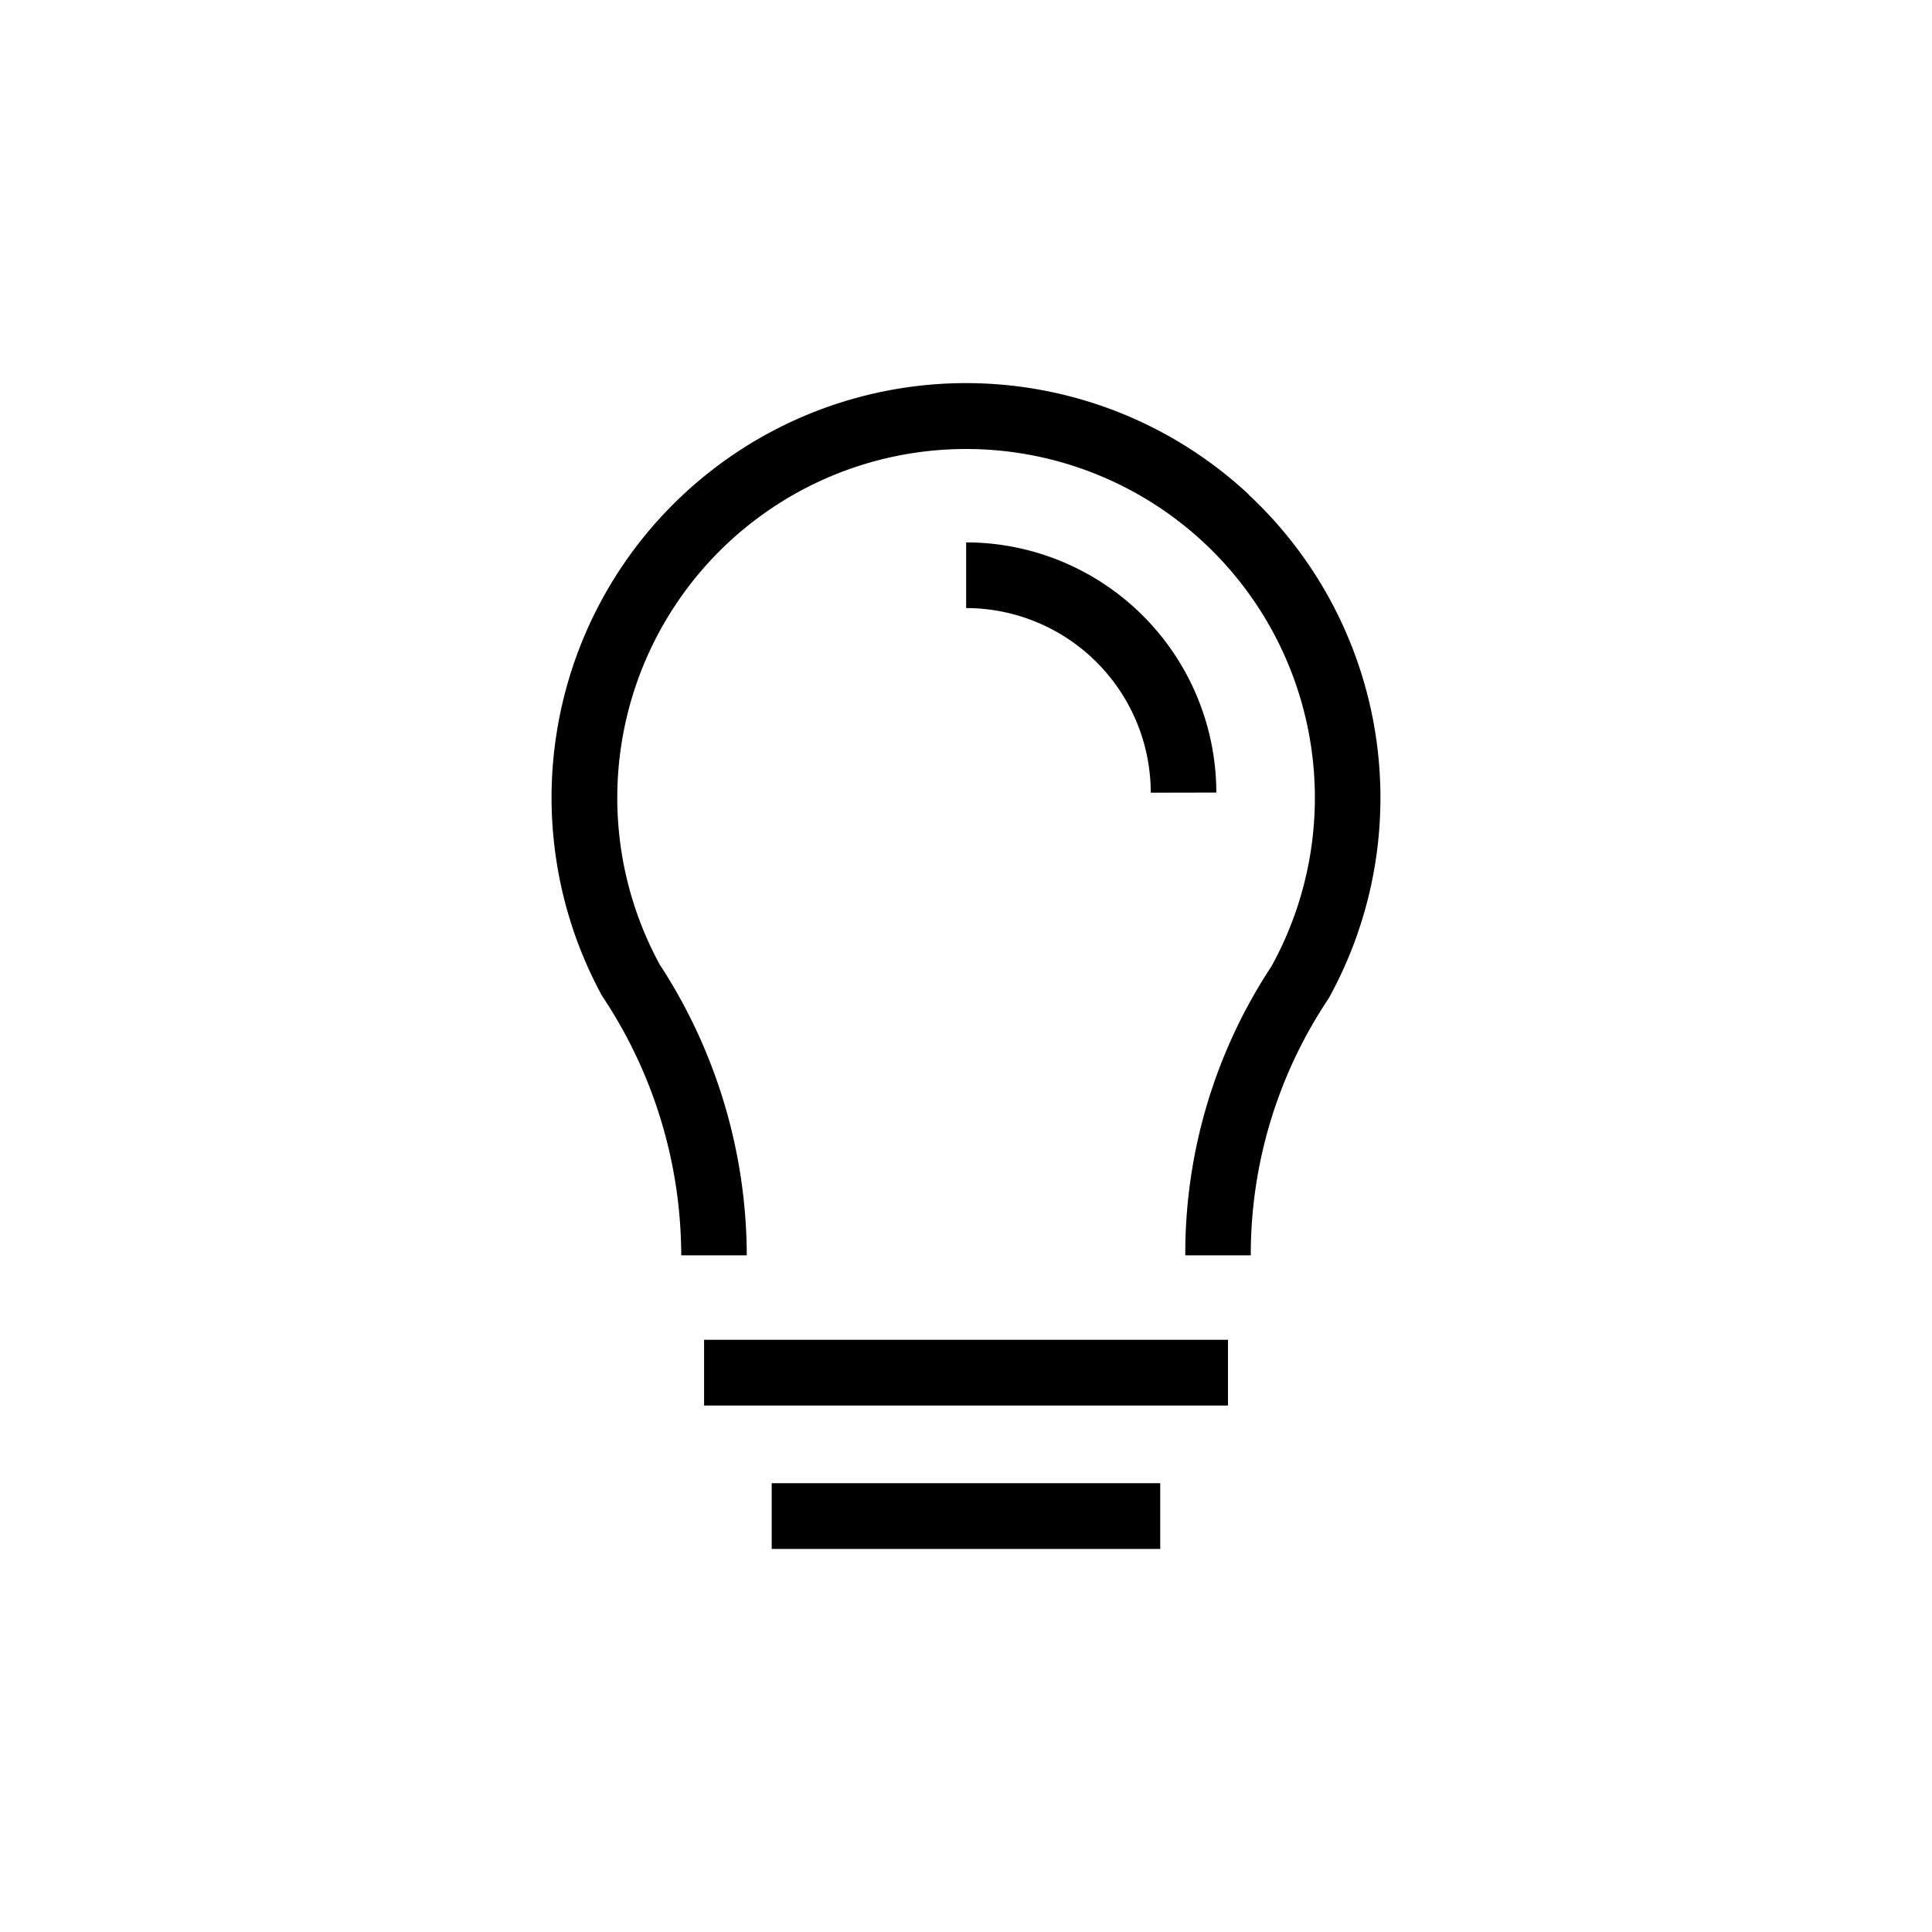
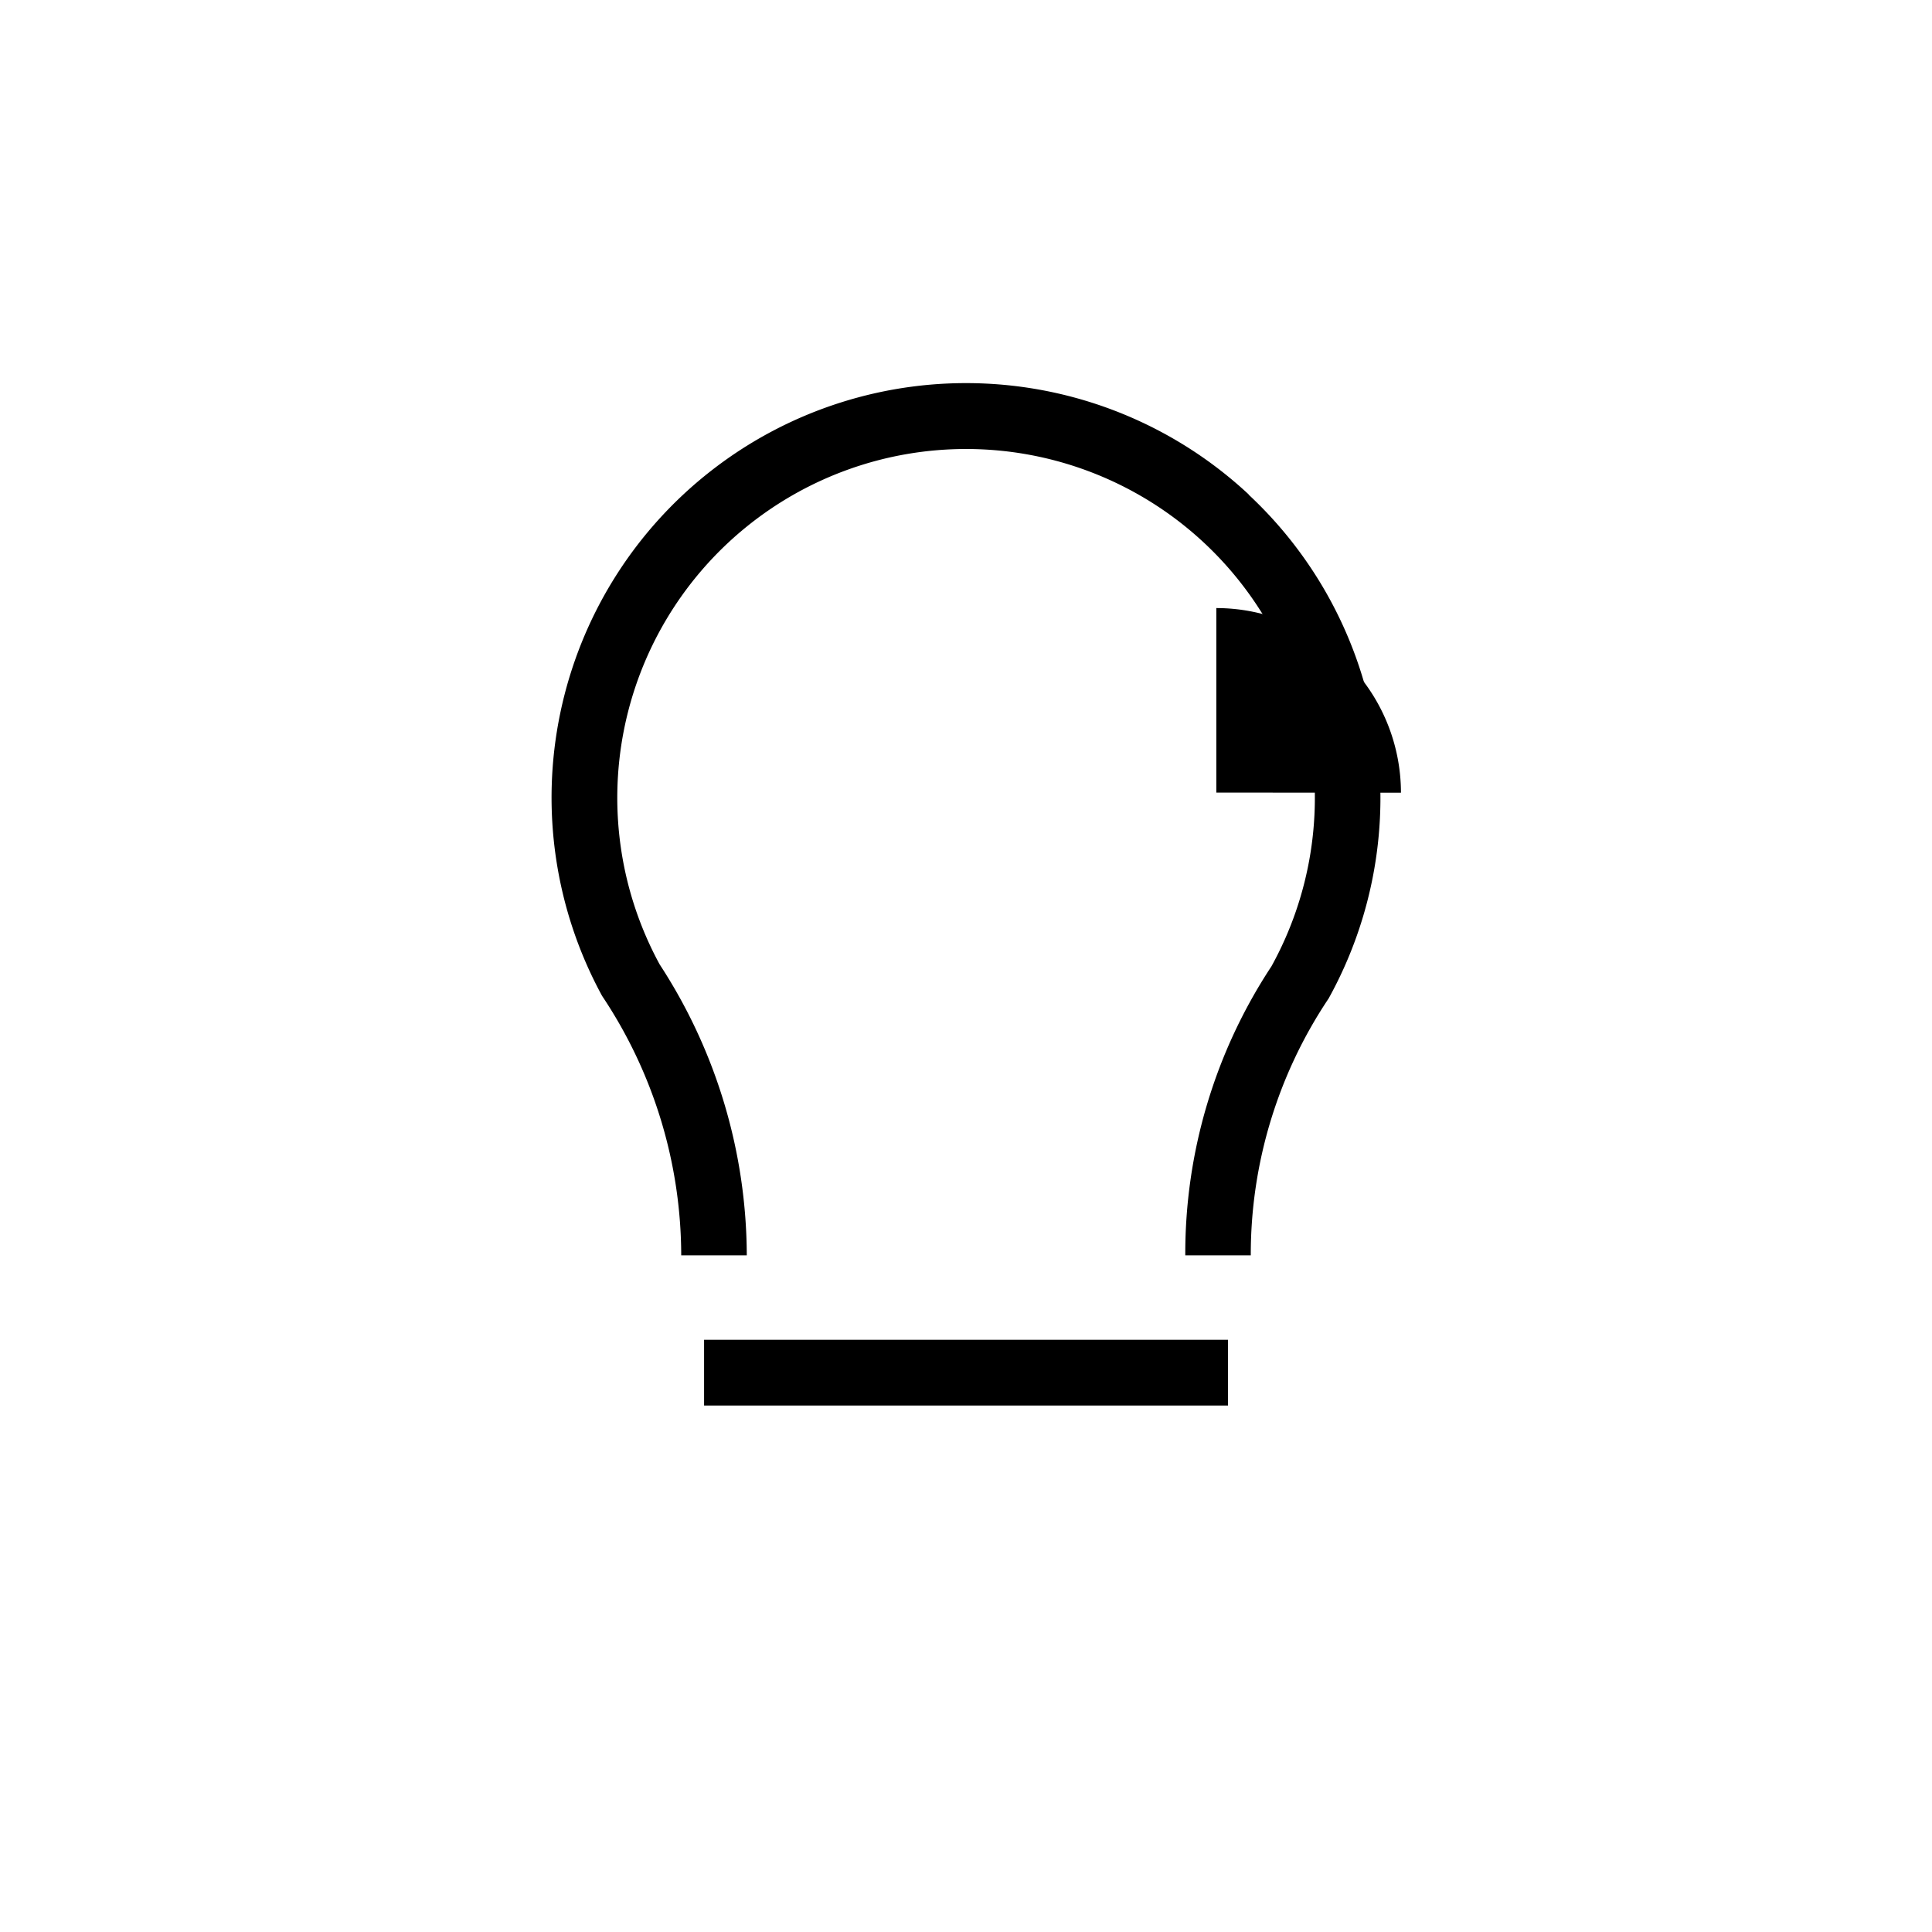
<svg xmlns="http://www.w3.org/2000/svg" id="Group_5709" data-name="Group 5709" width="30" height="30" viewBox="0 0 30 30">
  <rect id="Rectangle_2118" data-name="Rectangle 2118" width="30" height="30" rx="5" fill="#a928e5" opacity="0" />
  <g id="Group_5222" data-name="Group 5222" transform="translate(8.564 5.948)">
    <path id="Path_12527" data-name="Path 12527" d="M50.767,29.473A6.436,6.436,0,0,0,40.727,37.26a7.271,7.271,0,0,1,1.229,4.029h1.018a8.31,8.31,0,0,0-1.353-4.518,5.416,5.416,0,1,1,9.5.03,8.1,8.1,0,0,0-1.338,4.488H50.8A7.142,7.142,0,0,1,52.009,37.3a6.437,6.437,0,0,0-1.241-7.822Z" transform="translate(-39.942 -27.744)" />
    <path id="Path_12528" data-name="Path 12528" d="M50.99,97.03v1.021h8.135V97.03Z" transform="translate(-48.621 -82.174)" />
-     <path id="Path_12529" data-name="Path 12529" d="M55.89,107.42v1.021h6.033V107.42Z" transform="translate(-52.471 -90.337)" />
-     <path id="Path_12530" data-name="Path 12530" d="M73.855,43.165A3.89,3.89,0,0,0,69.97,39.28V40.3a2.871,2.871,0,0,1,2.867,2.867Z" transform="translate(-63.532 -36.806)" />
+     <path id="Path_12530" data-name="Path 12530" d="M73.855,43.165V40.3a2.871,2.871,0,0,1,2.867,2.867Z" transform="translate(-63.532 -36.806)" />
  </g>
</svg>